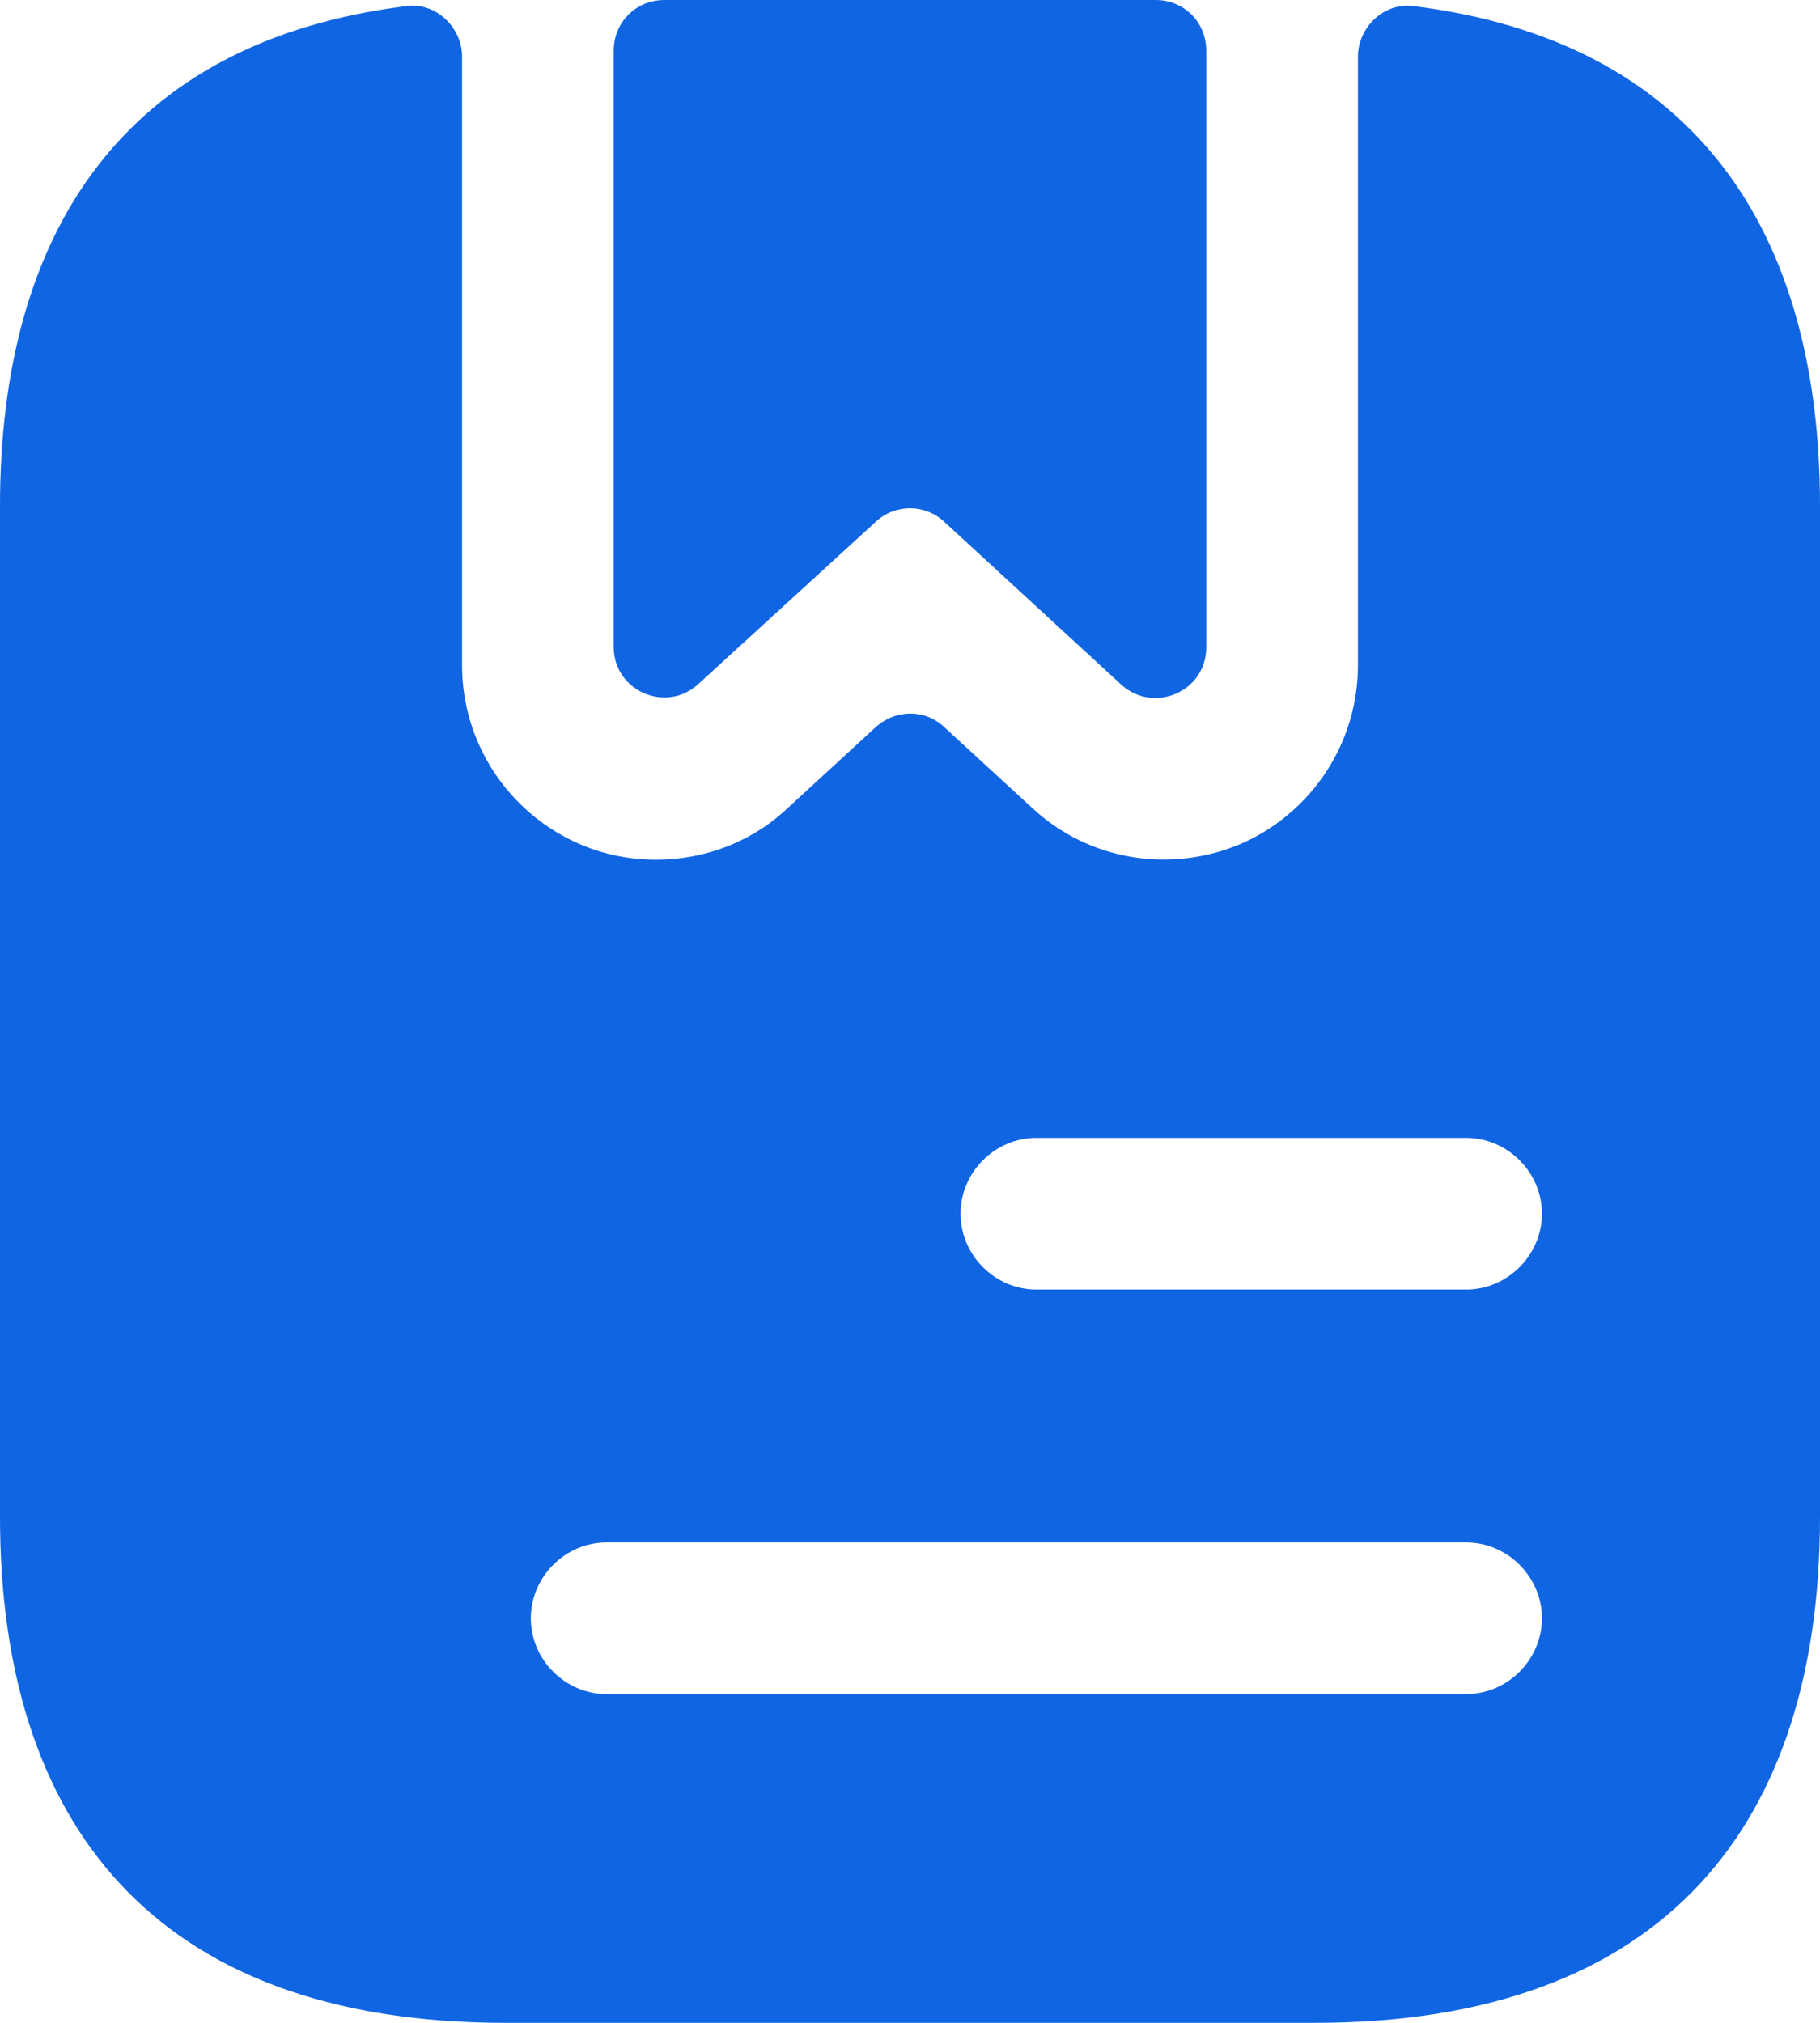
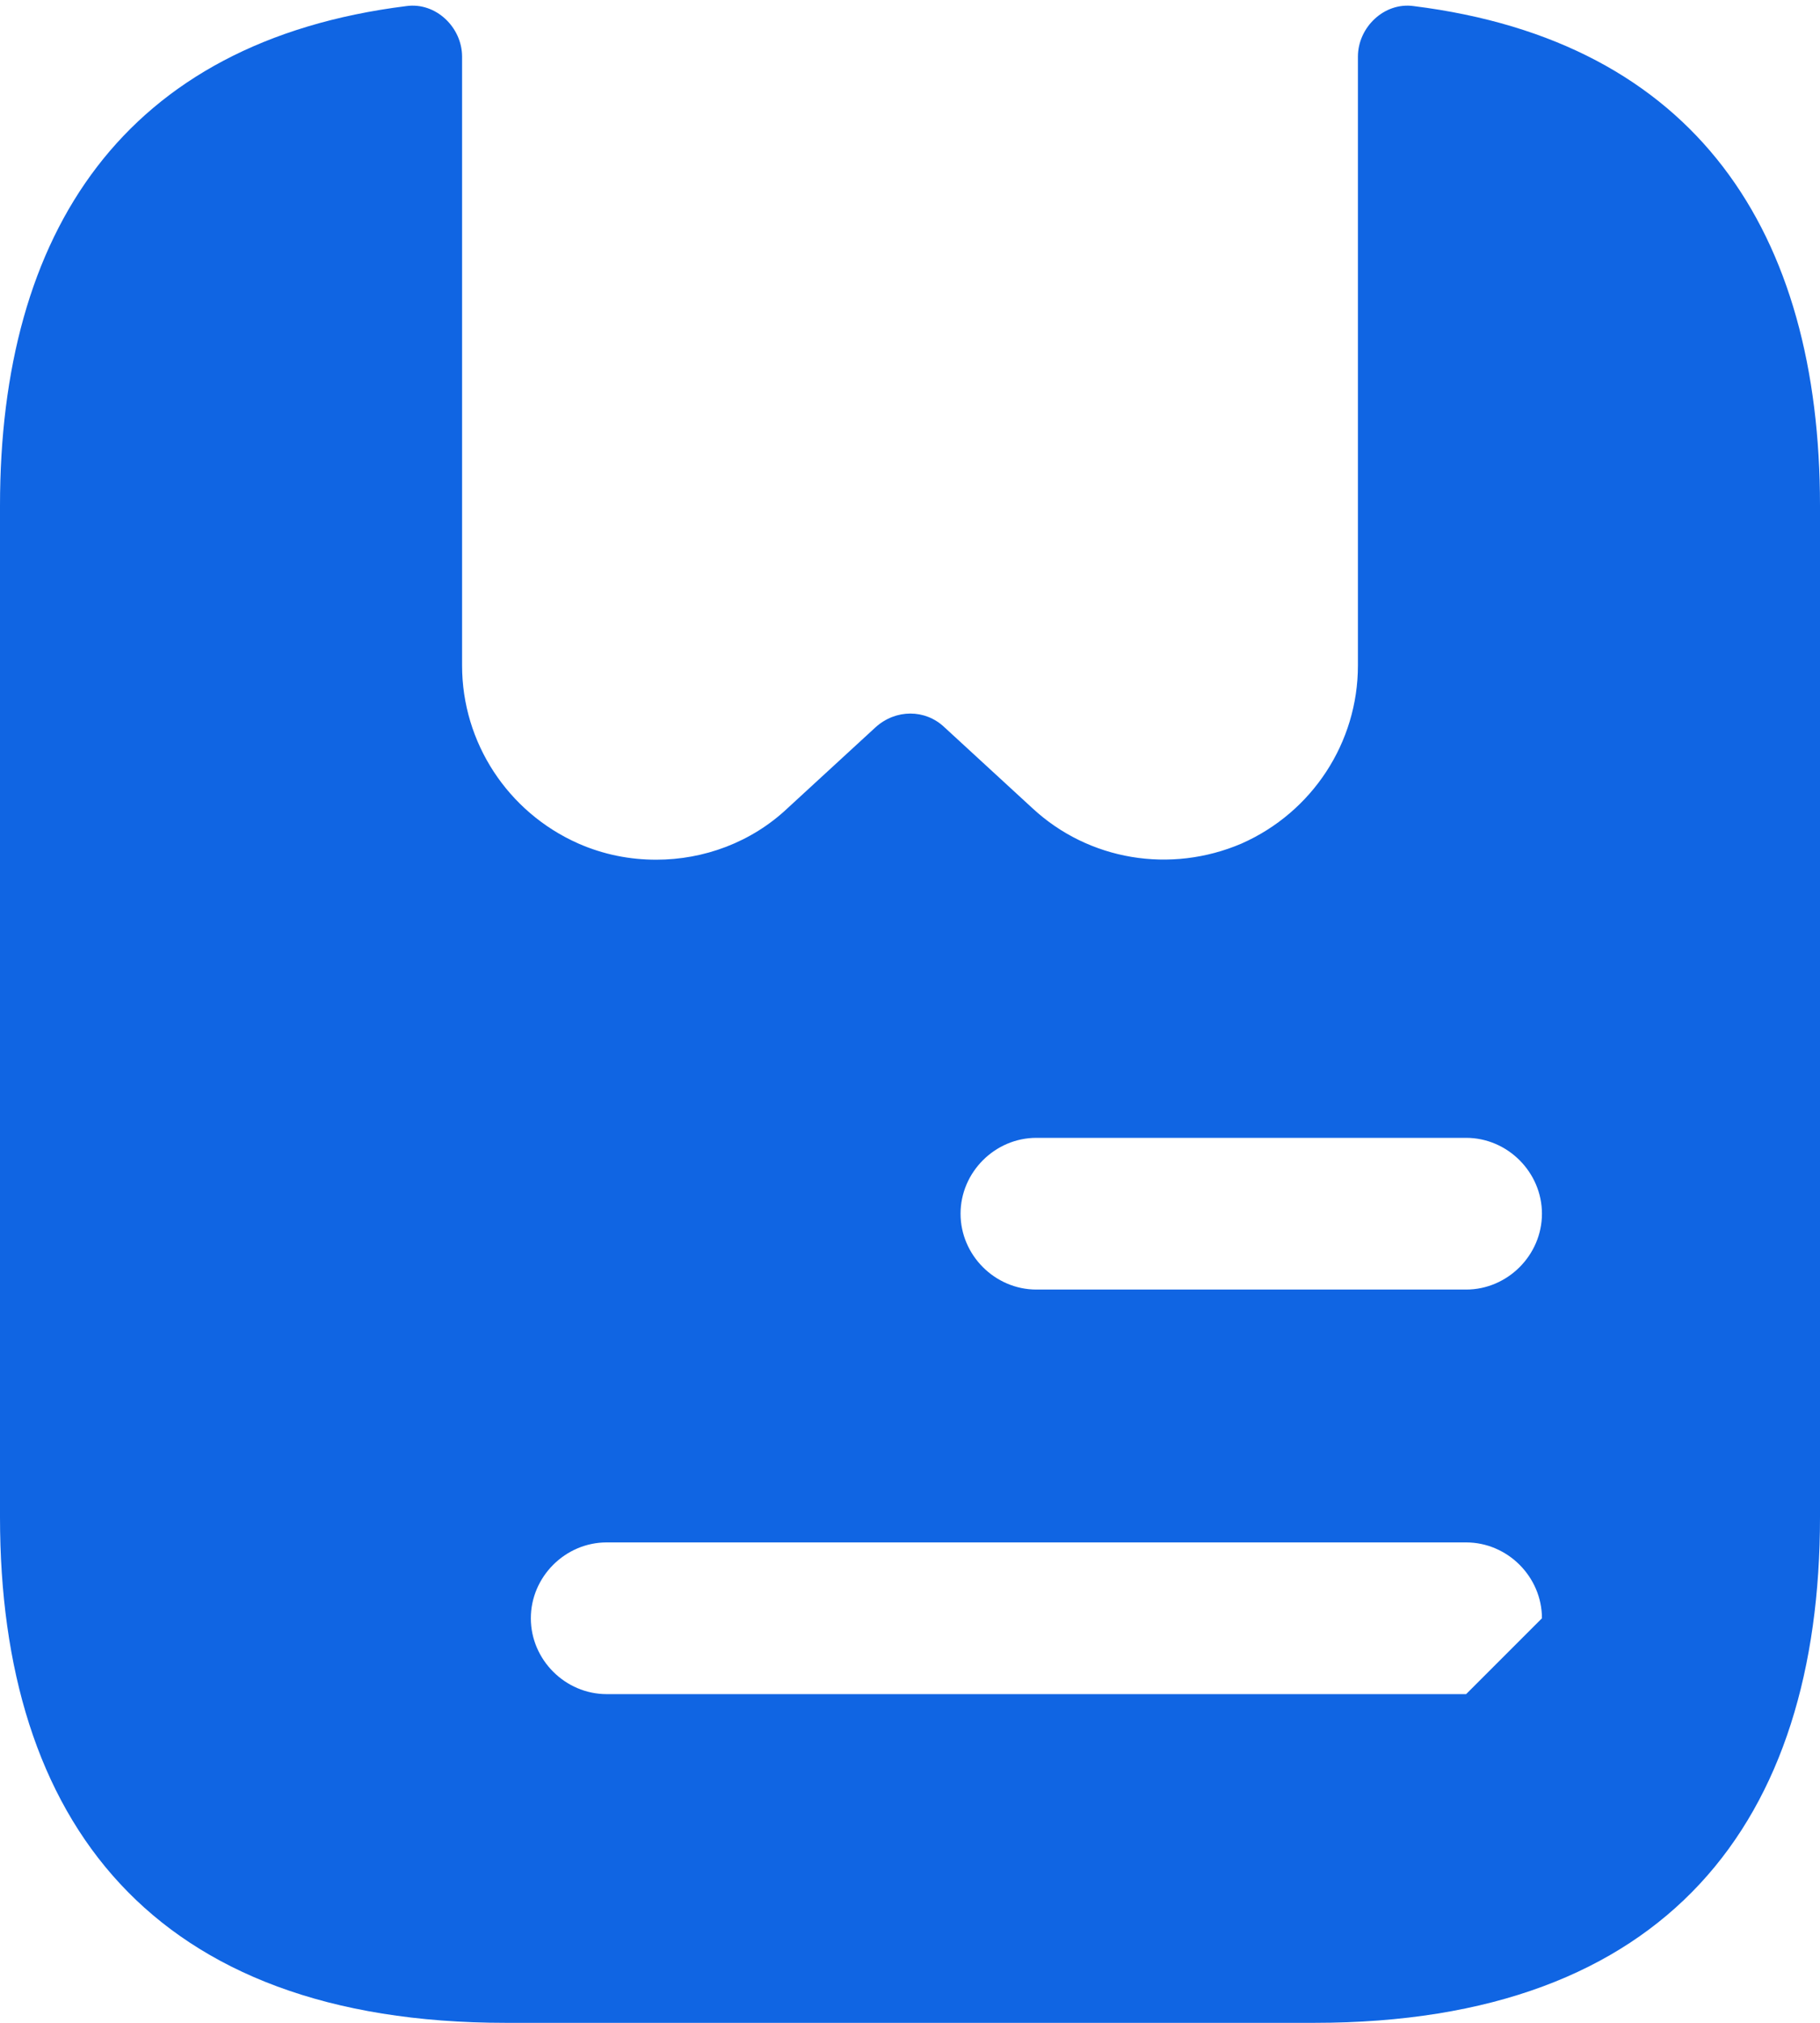
<svg xmlns="http://www.w3.org/2000/svg" width="18" height="20" viewBox="0 0 18 20" fill="none">
-   <path d="M11.93 0.5V6.4C11.93 6.84 11.41 7.06 11.09 6.77L9.34 5.16C9.15 4.98 8.85 4.98 8.66 5.16L6.91 6.76C6.59 7.06 6.07 6.83 6.07 6.4V0.5C6.07 0.22 6.29 0 6.57 0H11.43C11.71 0 11.93 0.22 11.93 0.5Z" fill="#1065E3" />
-   <path d="M13.98 0.06C13.69 0.02 13.43 0.27 13.43 0.56V6.58C13.43 7.34 12.98 8.03 12.28 8.34C11.58 8.64 10.77 8.51 10.21 7.99L9.34 7.19C9.15 7.01 8.86 7.01 8.66 7.19L7.79 7.99C7.43 8.33 6.96 8.5 6.49 8.5C6.23 8.5 5.97 8.45 5.72 8.34C5.02 8.03 4.57 7.34 4.57 6.58V0.56C4.57 0.27 4.31 0.02 4.02 0.06C1.22 0.41 0 2.3 0 5V15C0 18 1.5 20 5 20H13C16.5 20 18 18 18 15V5C18 2.3 16.78 0.41 13.98 0.06ZM14.5 16.75H6C5.59 16.75 5.25 16.41 5.25 16C5.25 15.59 5.59 15.25 6 15.25H14.5C14.91 15.25 15.25 15.59 15.25 16C15.25 16.41 14.91 16.75 14.5 16.75ZM14.5 12.75H10.25C9.84 12.75 9.5 12.41 9.5 12C9.5 11.59 9.84 11.25 10.25 11.25H14.5C14.91 11.25 15.25 11.59 15.25 12C15.25 12.41 14.91 12.75 14.5 12.75Z" fill="#1065E3" />
+   <path d="M13.98 0.06C13.69 0.02 13.43 0.27 13.43 0.56V6.58C13.43 7.34 12.98 8.03 12.28 8.34C11.58 8.64 10.77 8.51 10.21 7.99L9.34 7.19C9.15 7.01 8.86 7.01 8.66 7.19L7.79 7.99C7.43 8.33 6.96 8.5 6.49 8.5C6.23 8.5 5.97 8.45 5.72 8.34C5.02 8.03 4.57 7.34 4.57 6.58V0.56C4.57 0.27 4.31 0.02 4.02 0.06C1.22 0.41 0 2.3 0 5V15C0 18 1.5 20 5 20H13C16.5 20 18 18 18 15V5C18 2.3 16.78 0.41 13.98 0.06ZM14.5 16.75H6C5.59 16.75 5.25 16.41 5.25 16C5.25 15.59 5.59 15.25 6 15.25H14.5C14.91 15.25 15.25 15.59 15.25 16ZM14.5 12.75H10.25C9.84 12.75 9.5 12.41 9.5 12C9.5 11.59 9.84 11.25 10.25 11.25H14.5C14.91 11.25 15.25 11.59 15.25 12C15.25 12.41 14.91 12.75 14.5 12.75Z" fill="#1065E3" />
</svg>